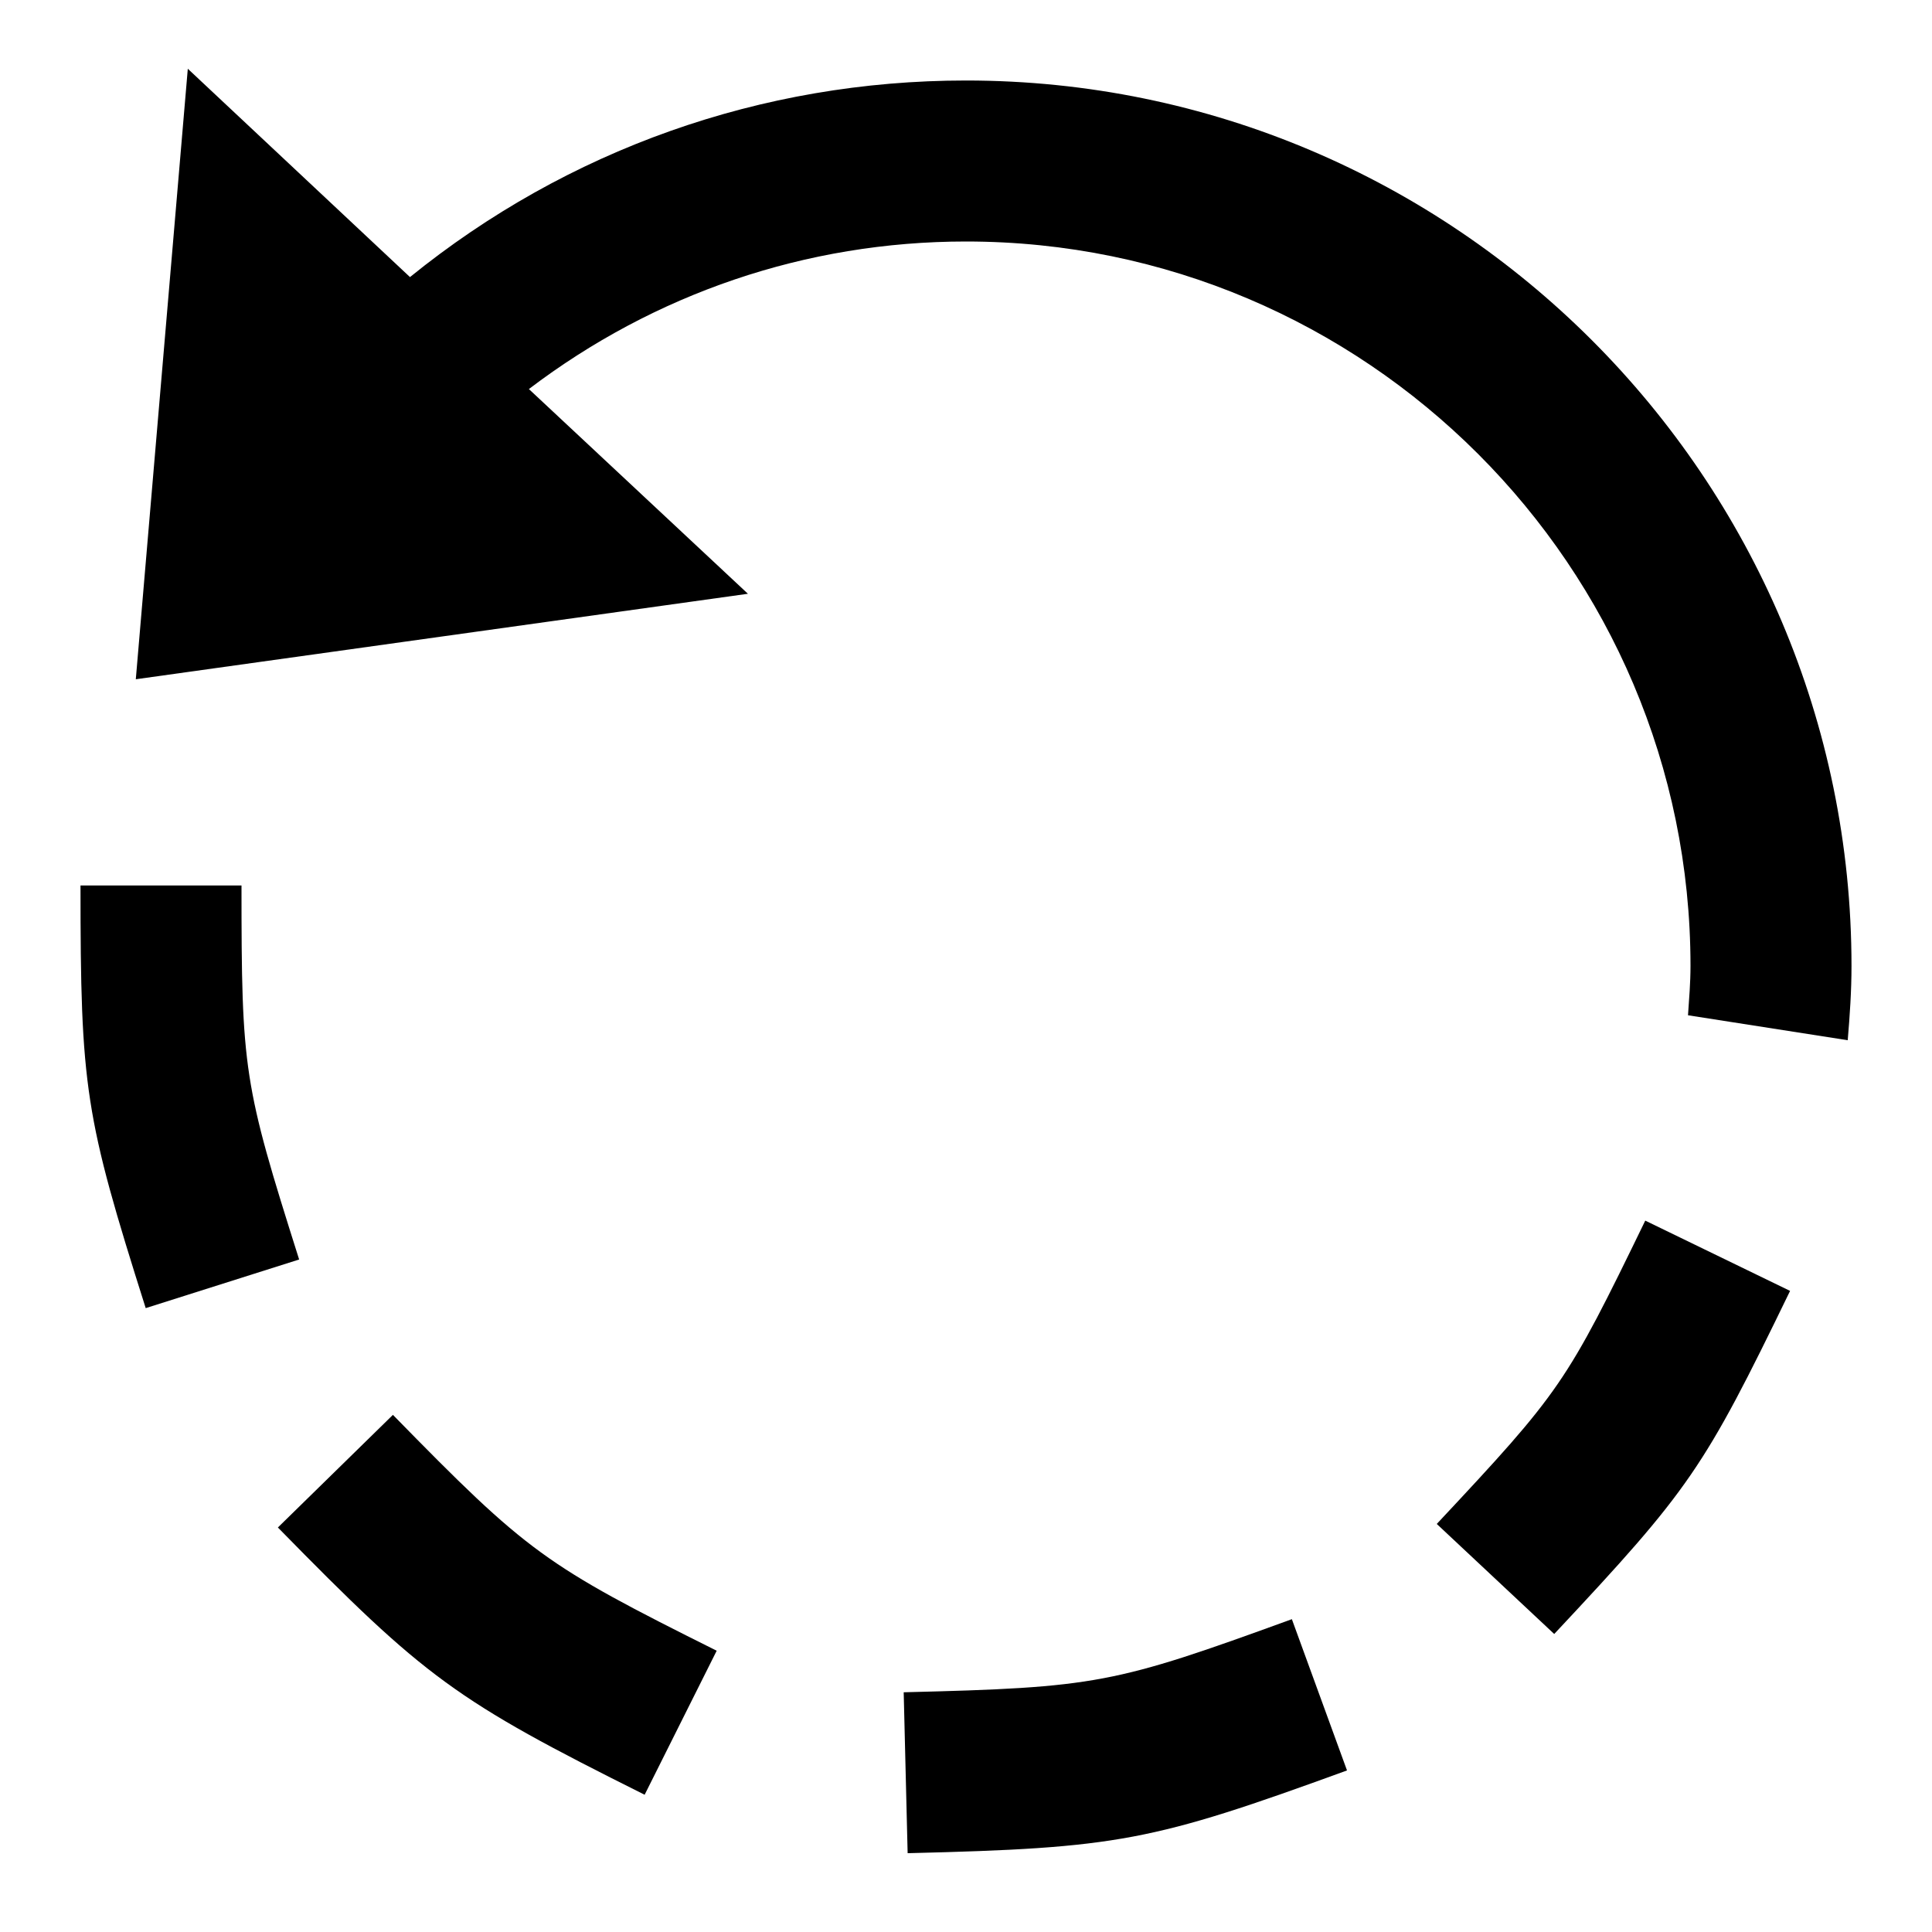
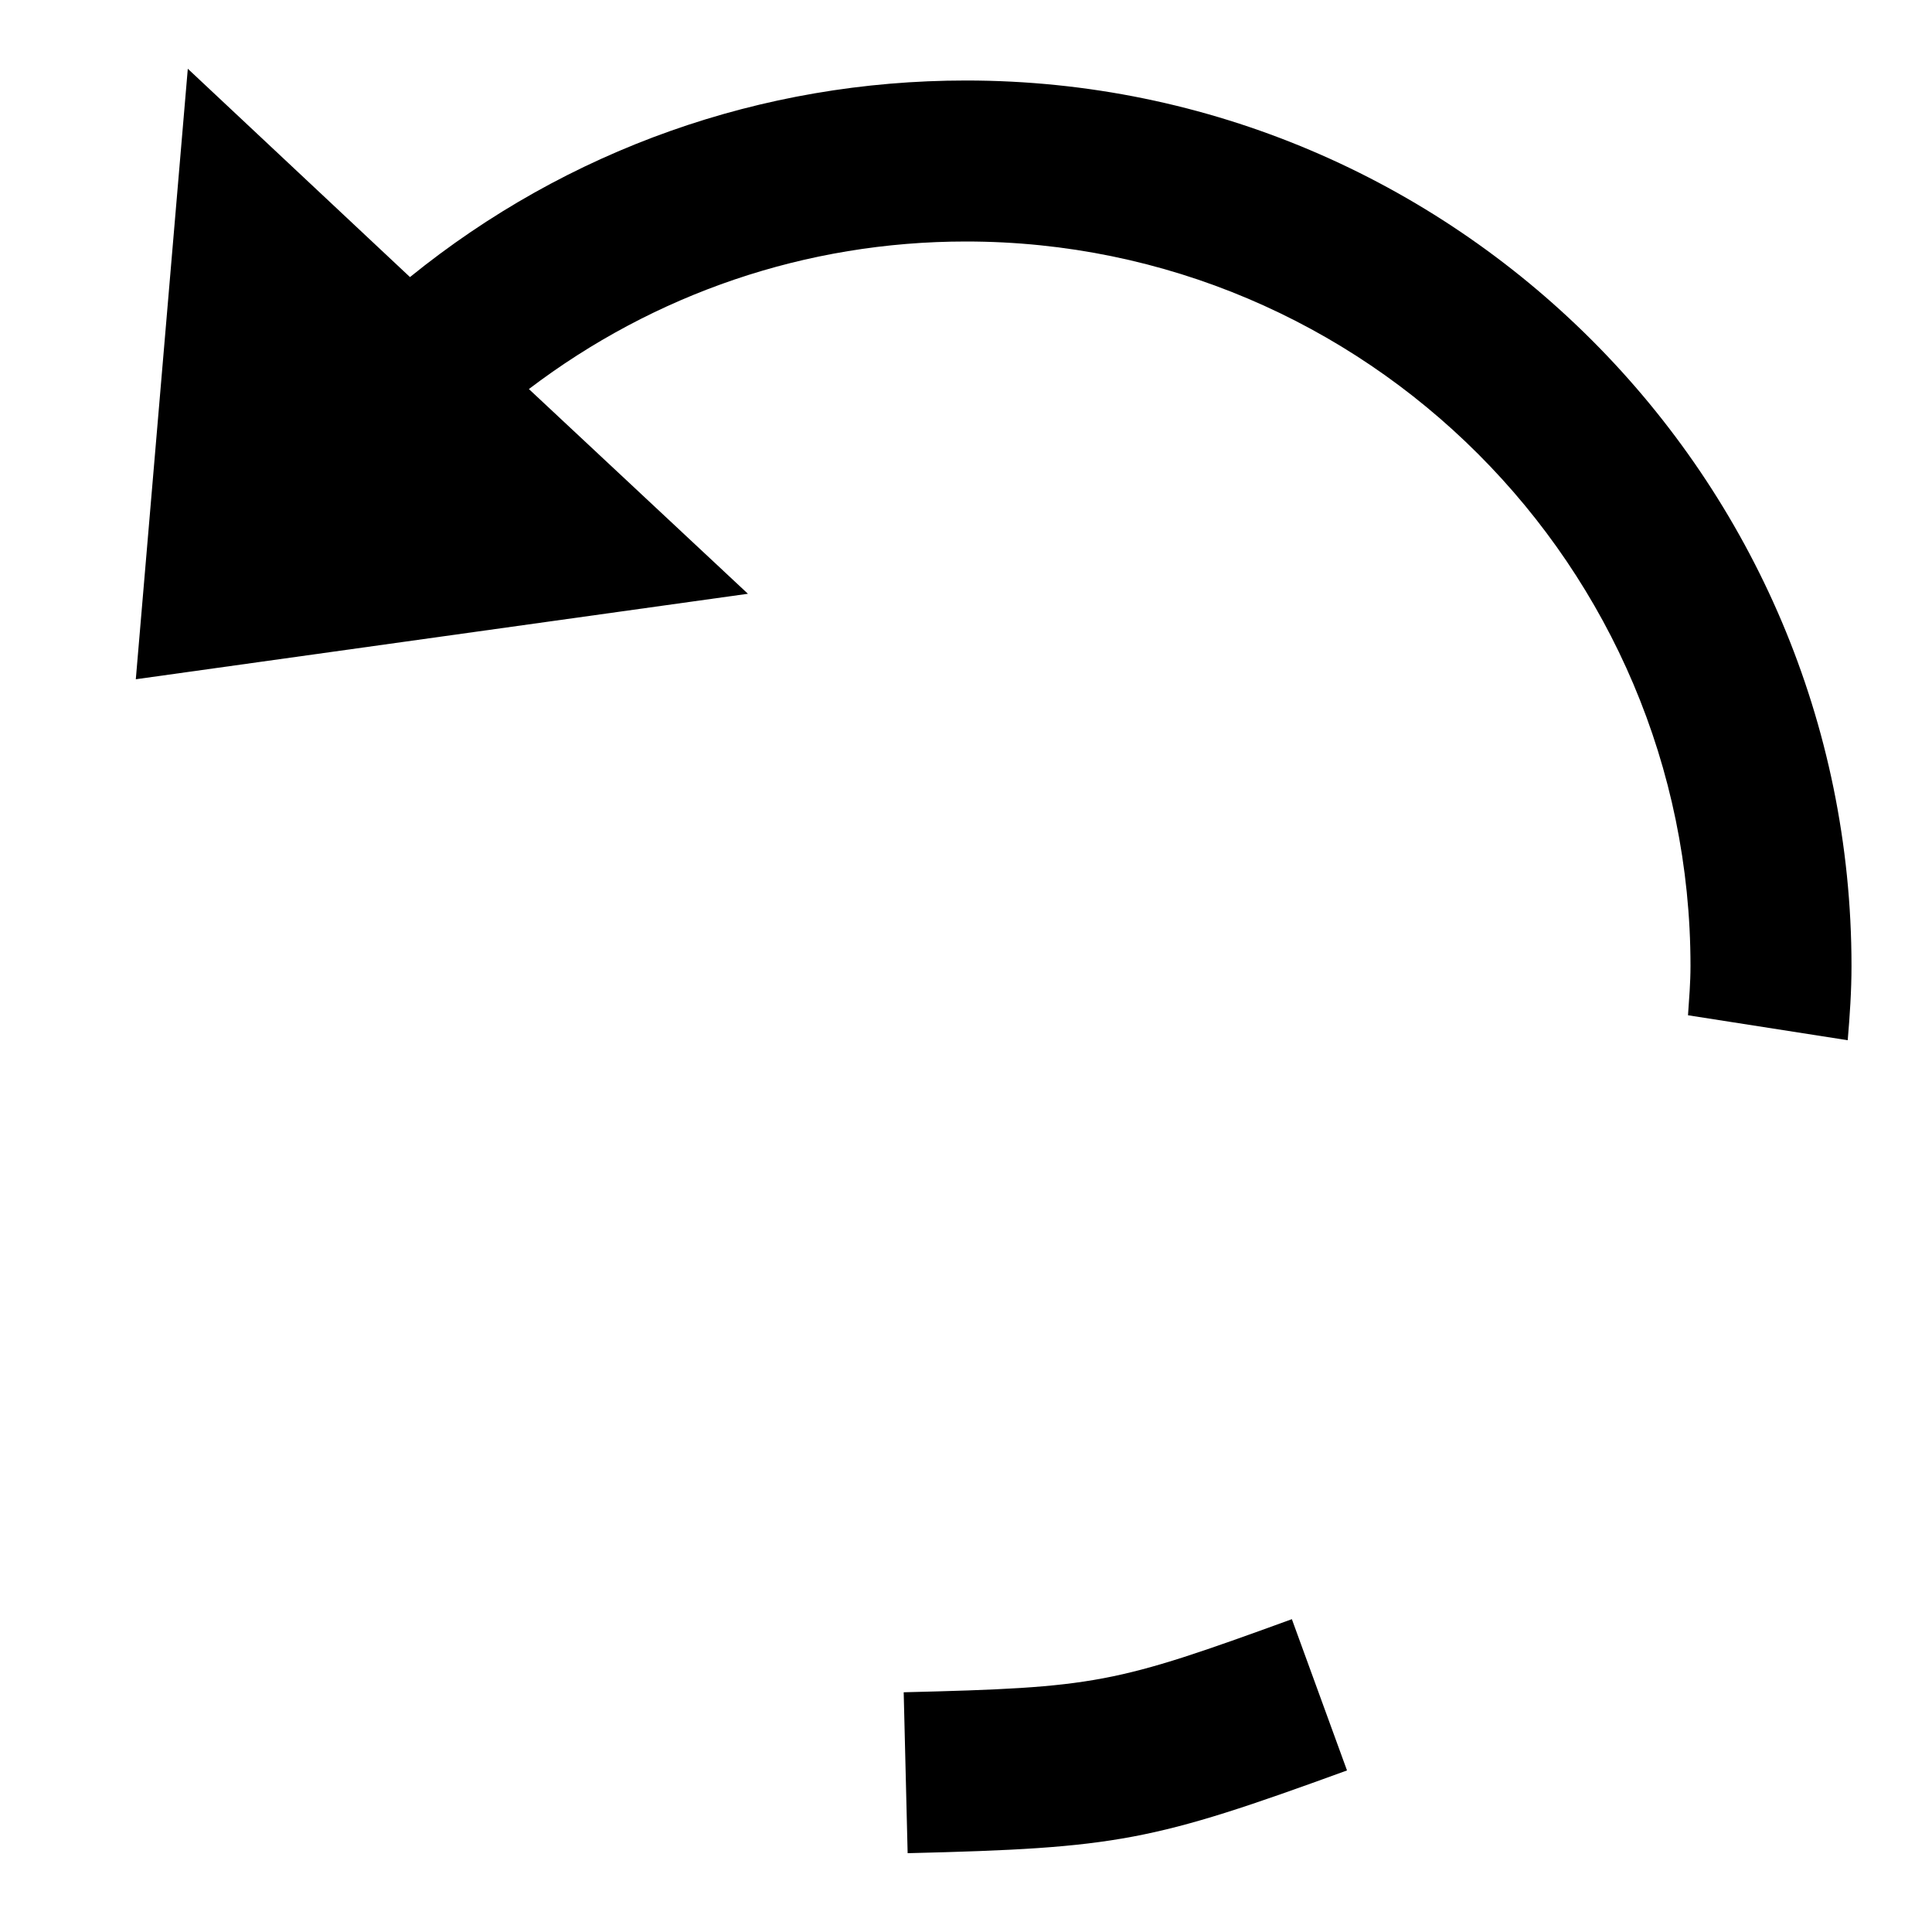
<svg xmlns="http://www.w3.org/2000/svg" viewBox="0 0 24 24">
  <g class="nc-icon-wrapper" fill="#000">
-     <path data-color="color-2" d="M17.848,18.931l1.459,1.367c1.688-1.802,1.856-2.048,2.93-4.262l-1.799-0.873 C19.455,17.188,19.388,17.286,17.848,18.931z" />
    <path data-color="color-2" d="M11.226,21.022l0.049,1.999c2.615-0.064,3.032-0.144,5.458-1.028l-0.685-1.879 C13.837,20.919,13.622,20.963,11.226,21.022z" />
-     <path data-color="color-2" d="M4.881,17.576l-1.429,1.399c1.837,1.875,2.199,2.143,4.556,3.32l0.895-1.789 C6.763,19.438,6.56,19.292,4.881,17.576z" />
-     <path data-color="color-2" d="M3,11H1c0,2.523,0.054,2.863,0.81,5.25l1.906-0.604C3.024,13.461,3,13.301,3,11z" />
    <path fill="#000" d="M6.57,4.833C8.127,3.65,10.011,3,12,3c4.963,0,9,4.037,9,9c0,0.207-0.017,0.409-0.031,0.612l1.984,0.31 C22.979,12.617,23,12.311,23,12c0-6.065-4.935-11-11-11C9.455,1,7.043,1.862,5.093,3.442l-2.76-2.588L1.687,8.438l7.604-1.062 L6.57,4.833z" />
  </g>
</svg>